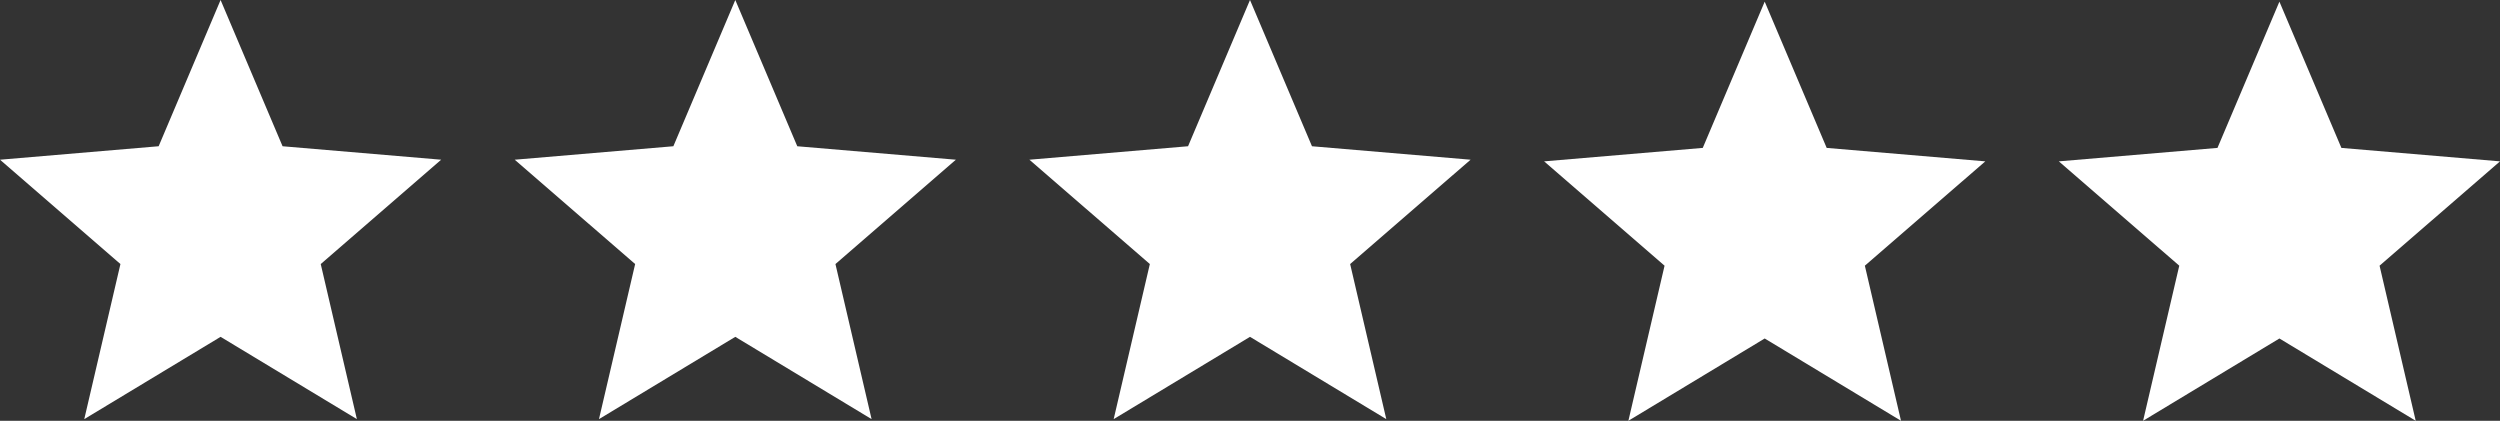
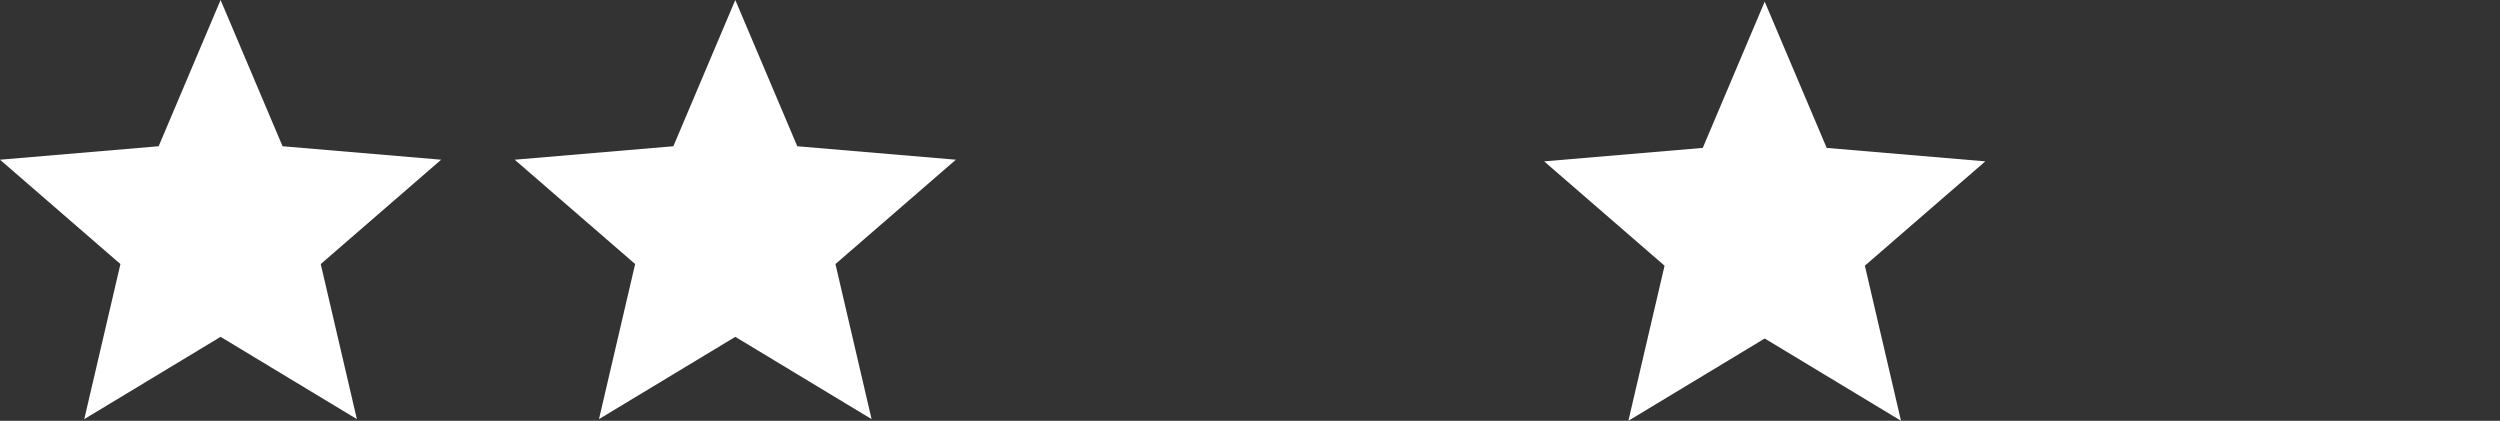
<svg xmlns="http://www.w3.org/2000/svg" id="Component_21_1" data-name="Component 21 – 1" width="169.527" height="28.533" viewBox="0 0 169.527 28.533">
  <rect x="0" y="0" width="169.527" height="28.533" fill="#333333" stroke="none" />
-   <path id="Icon_material-star" data-name="Icon material-star" d="M17.958,25.841,27.2,31.421,24.749,20.905l8.167-7.075-10.755-.912L17.958,3l-4.2,9.917L3,13.83l8.167,7.075L8.714,31.421Z" transform="translate(-3 -3)" fill="#fff" />
-   <path id="Icon_material-star-2" data-name="Icon material-star" d="M17.958,25.841,27.2,31.421,24.749,20.905l8.167-7.075-10.755-.912L17.958,3l-4.2,9.917L3,13.83l8.167,7.075L8.714,31.421Z" transform="translate(66.805 -3)" fill="#fff" />
+   <path id="Icon_material-star" data-name="Icon material-star" d="M17.958,25.841,27.2,31.421,24.749,20.905l8.167-7.075-10.755-.912L17.958,3l-4.2,9.917L3,13.83l8.167,7.075L8.714,31.421" transform="translate(-3 -3)" fill="#fff" />
  <path id="Icon_material-star-3" data-name="Icon material-star" d="M17.958,25.841,27.2,31.421,24.749,20.905l8.167-7.075-10.755-.912L17.958,3l-4.2,9.917L3,13.83l8.167,7.075L8.714,31.421Z" transform="translate(101.708 -2.888)" fill="#fff" />
  <path id="Icon_material-star-4" data-name="Icon material-star" d="M17.958,25.841,27.2,31.421,24.749,20.905l8.167-7.075-10.755-.912L17.958,3l-4.2,9.917L3,13.83l8.167,7.075L8.714,31.421Z" transform="translate(31.903 -3)" fill="#fff" />
-   <path id="Icon_material-star-5" data-name="Icon material-star" d="M17.958,25.841,27.2,31.421,24.749,20.905l8.167-7.075-10.755-.912L17.958,3l-4.2,9.917L3,13.83l8.167,7.075L8.714,31.421Z" transform="translate(136.611 -2.888)" fill="#fff" />
</svg>